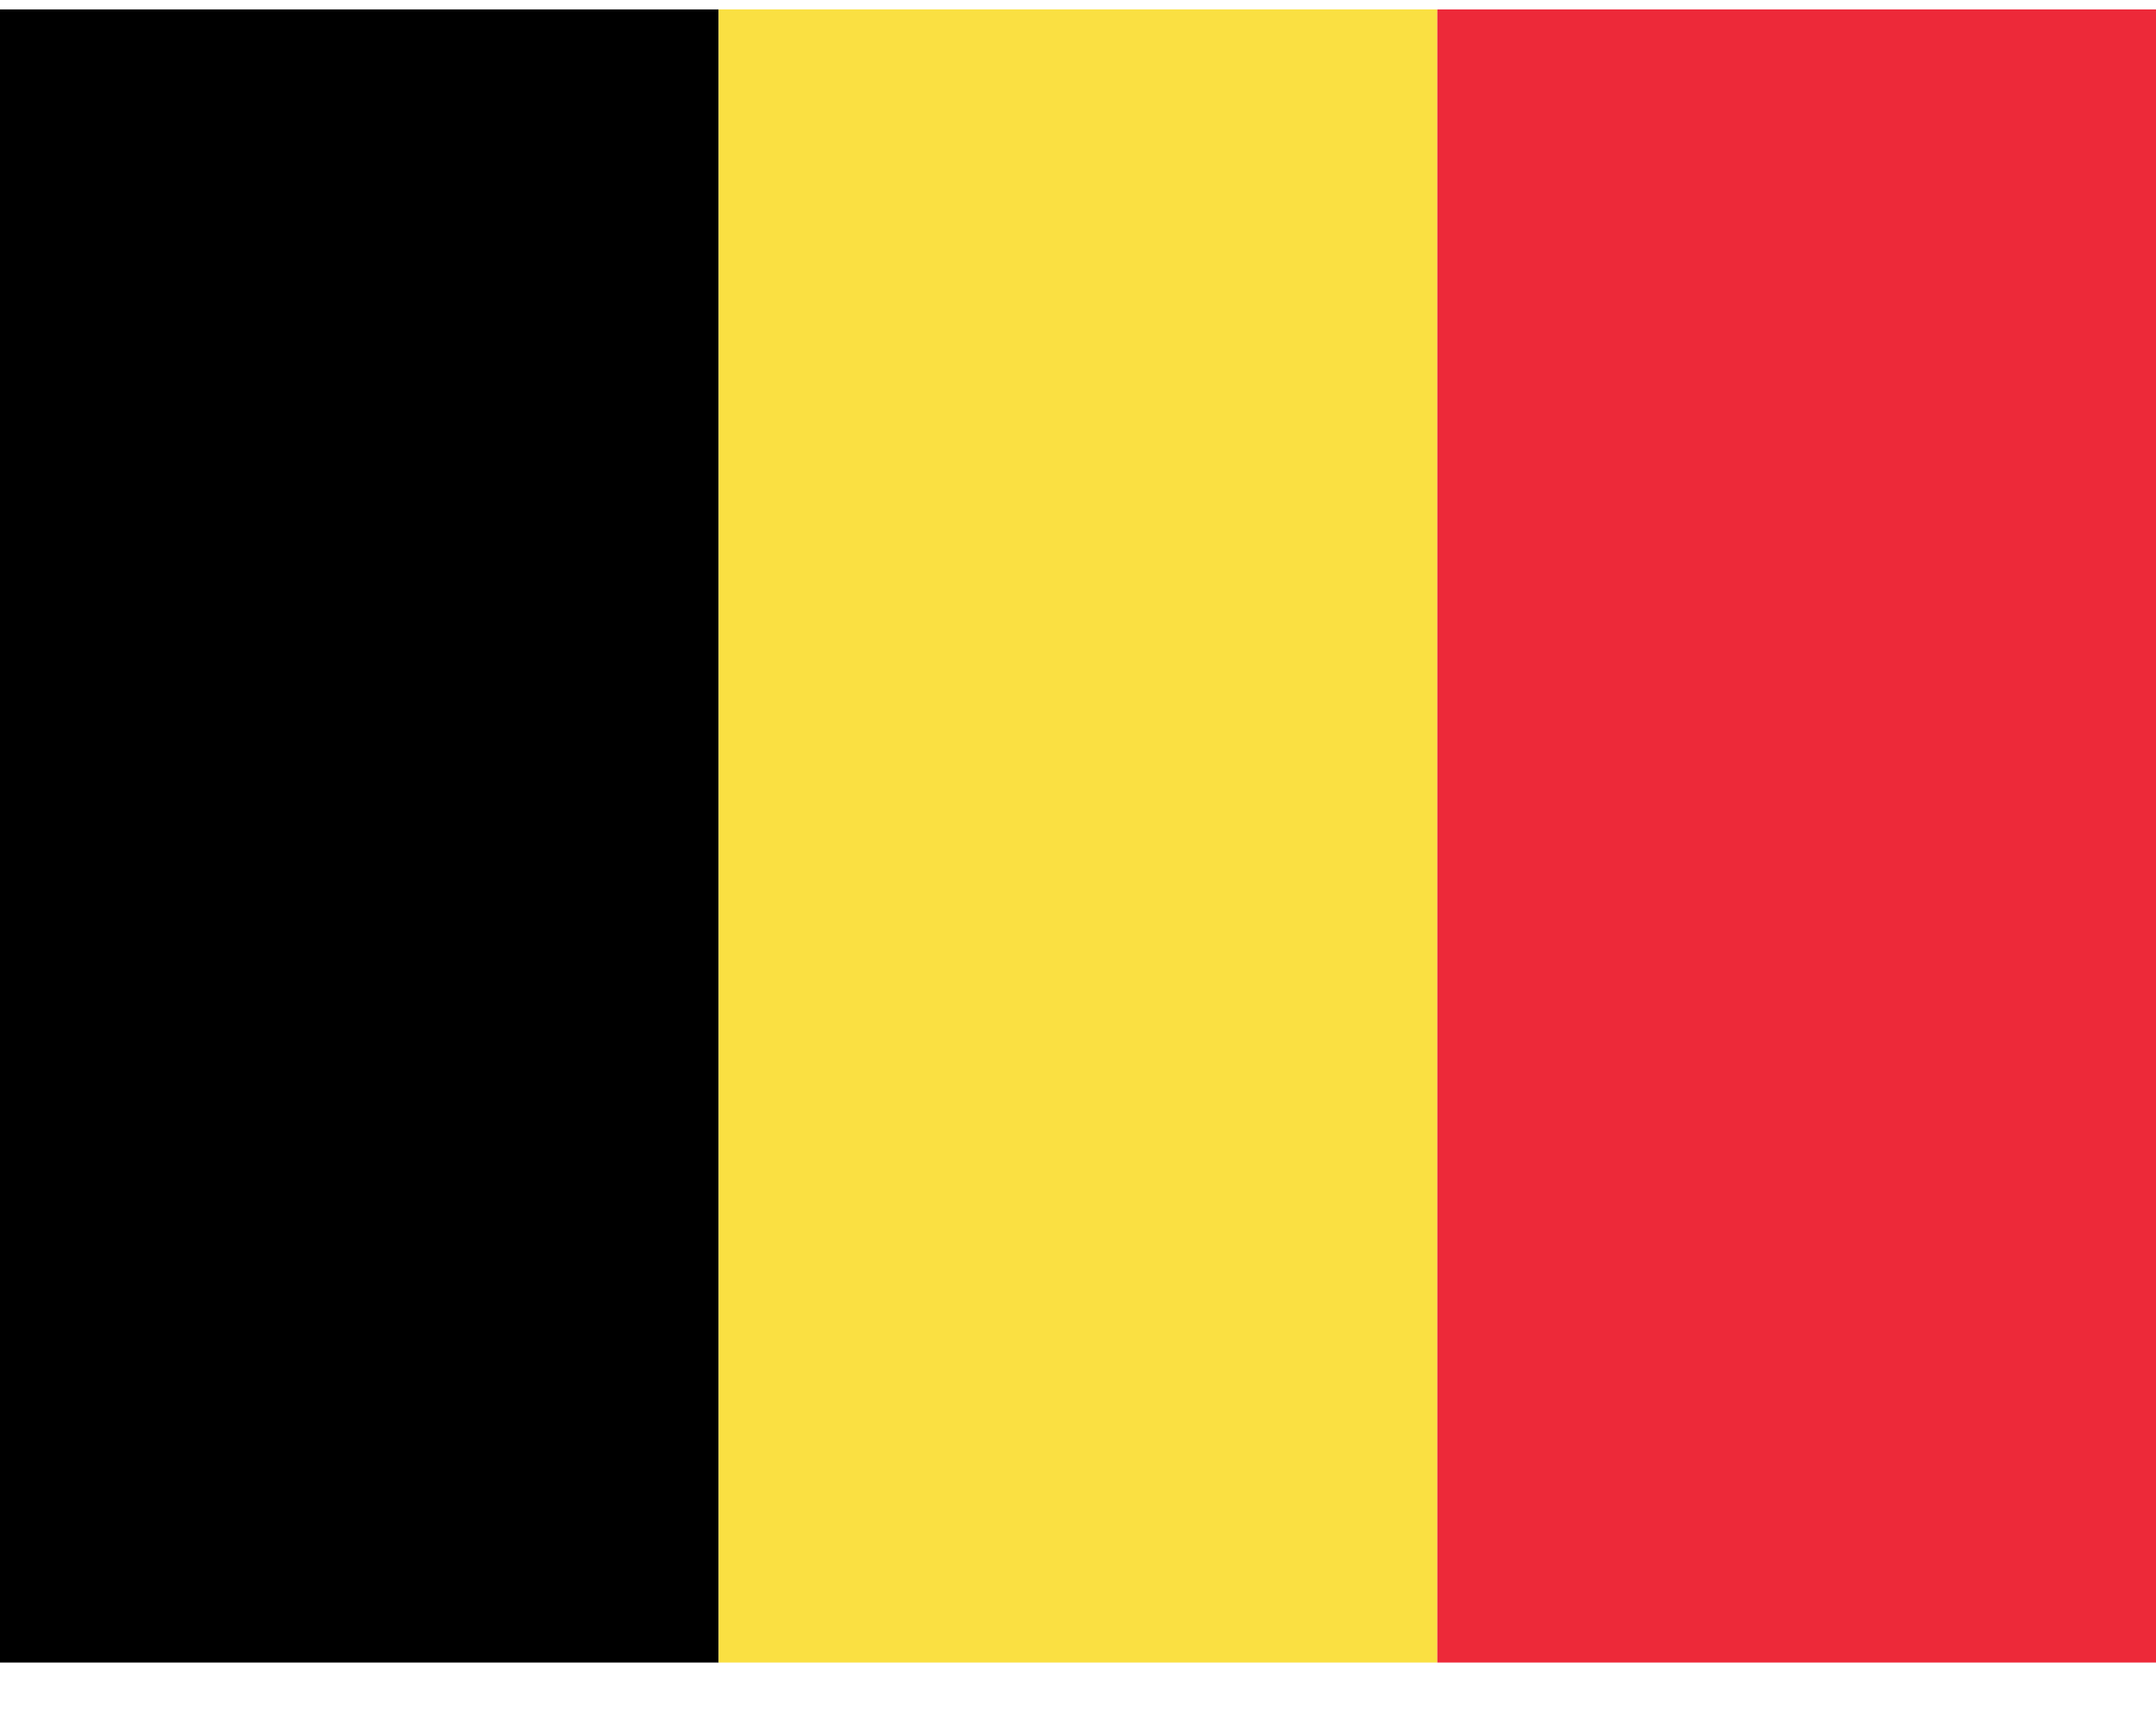
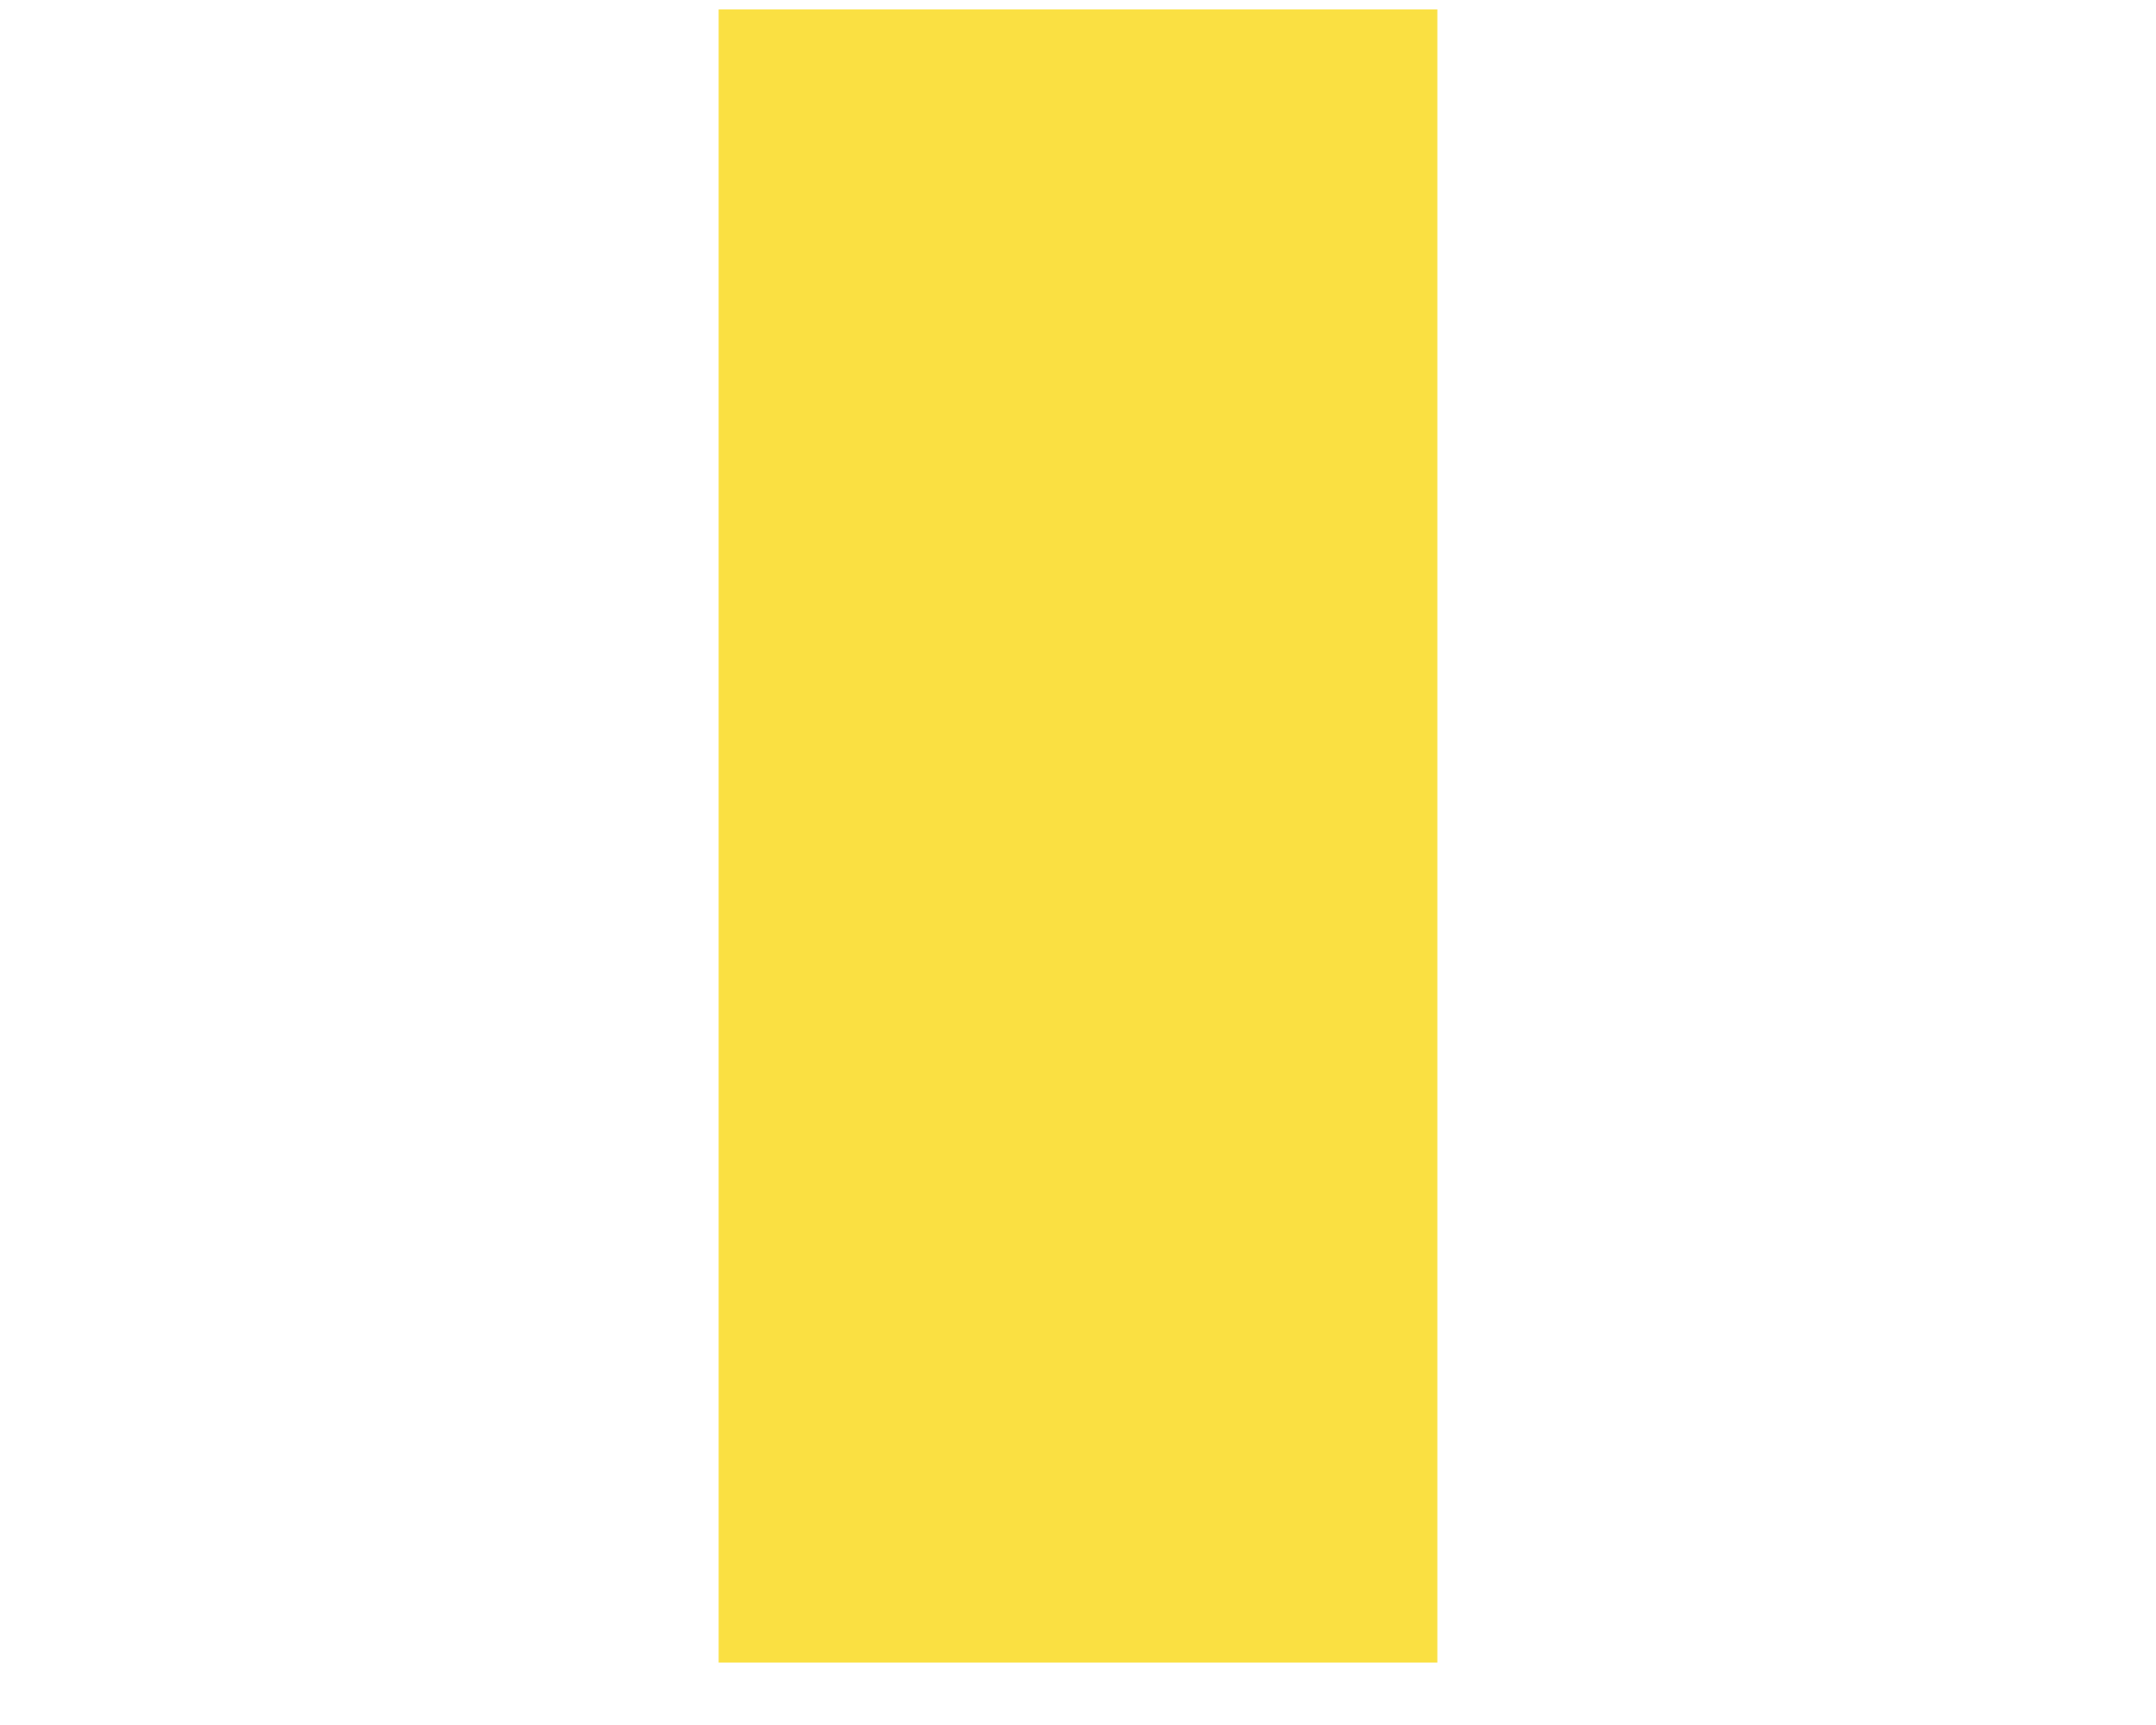
<svg xmlns="http://www.w3.org/2000/svg" width="30px" height="24px" viewBox="0 0 30 24" version="1.1">
  <title>Group 16</title>
  <desc>Created with Sketch.</desc>
  <defs />
  <g id="Page-1" stroke="none" stroke-width="1" fill="none" fill-rule="evenodd">
    <g id="Home" transform="translate(-1477, -3851)">
      <g id="Group-7" transform="translate(0, 3608)">
        <g id="Group-16" transform="translate(1477, 243)">
-           <rect id="Rectangle-2" fill="#000000" x="0" y="0.131" width="10" height="23" />
          <rect id="Rectangle-2" fill="#FAE042" x="10" y="0.131" width="10" height="23" />
-           <rect id="Rectangle-2" fill="#ED2939" x="20" y="0.131" width="10" height="23" />
        </g>
      </g>
    </g>
  </g>
</svg>